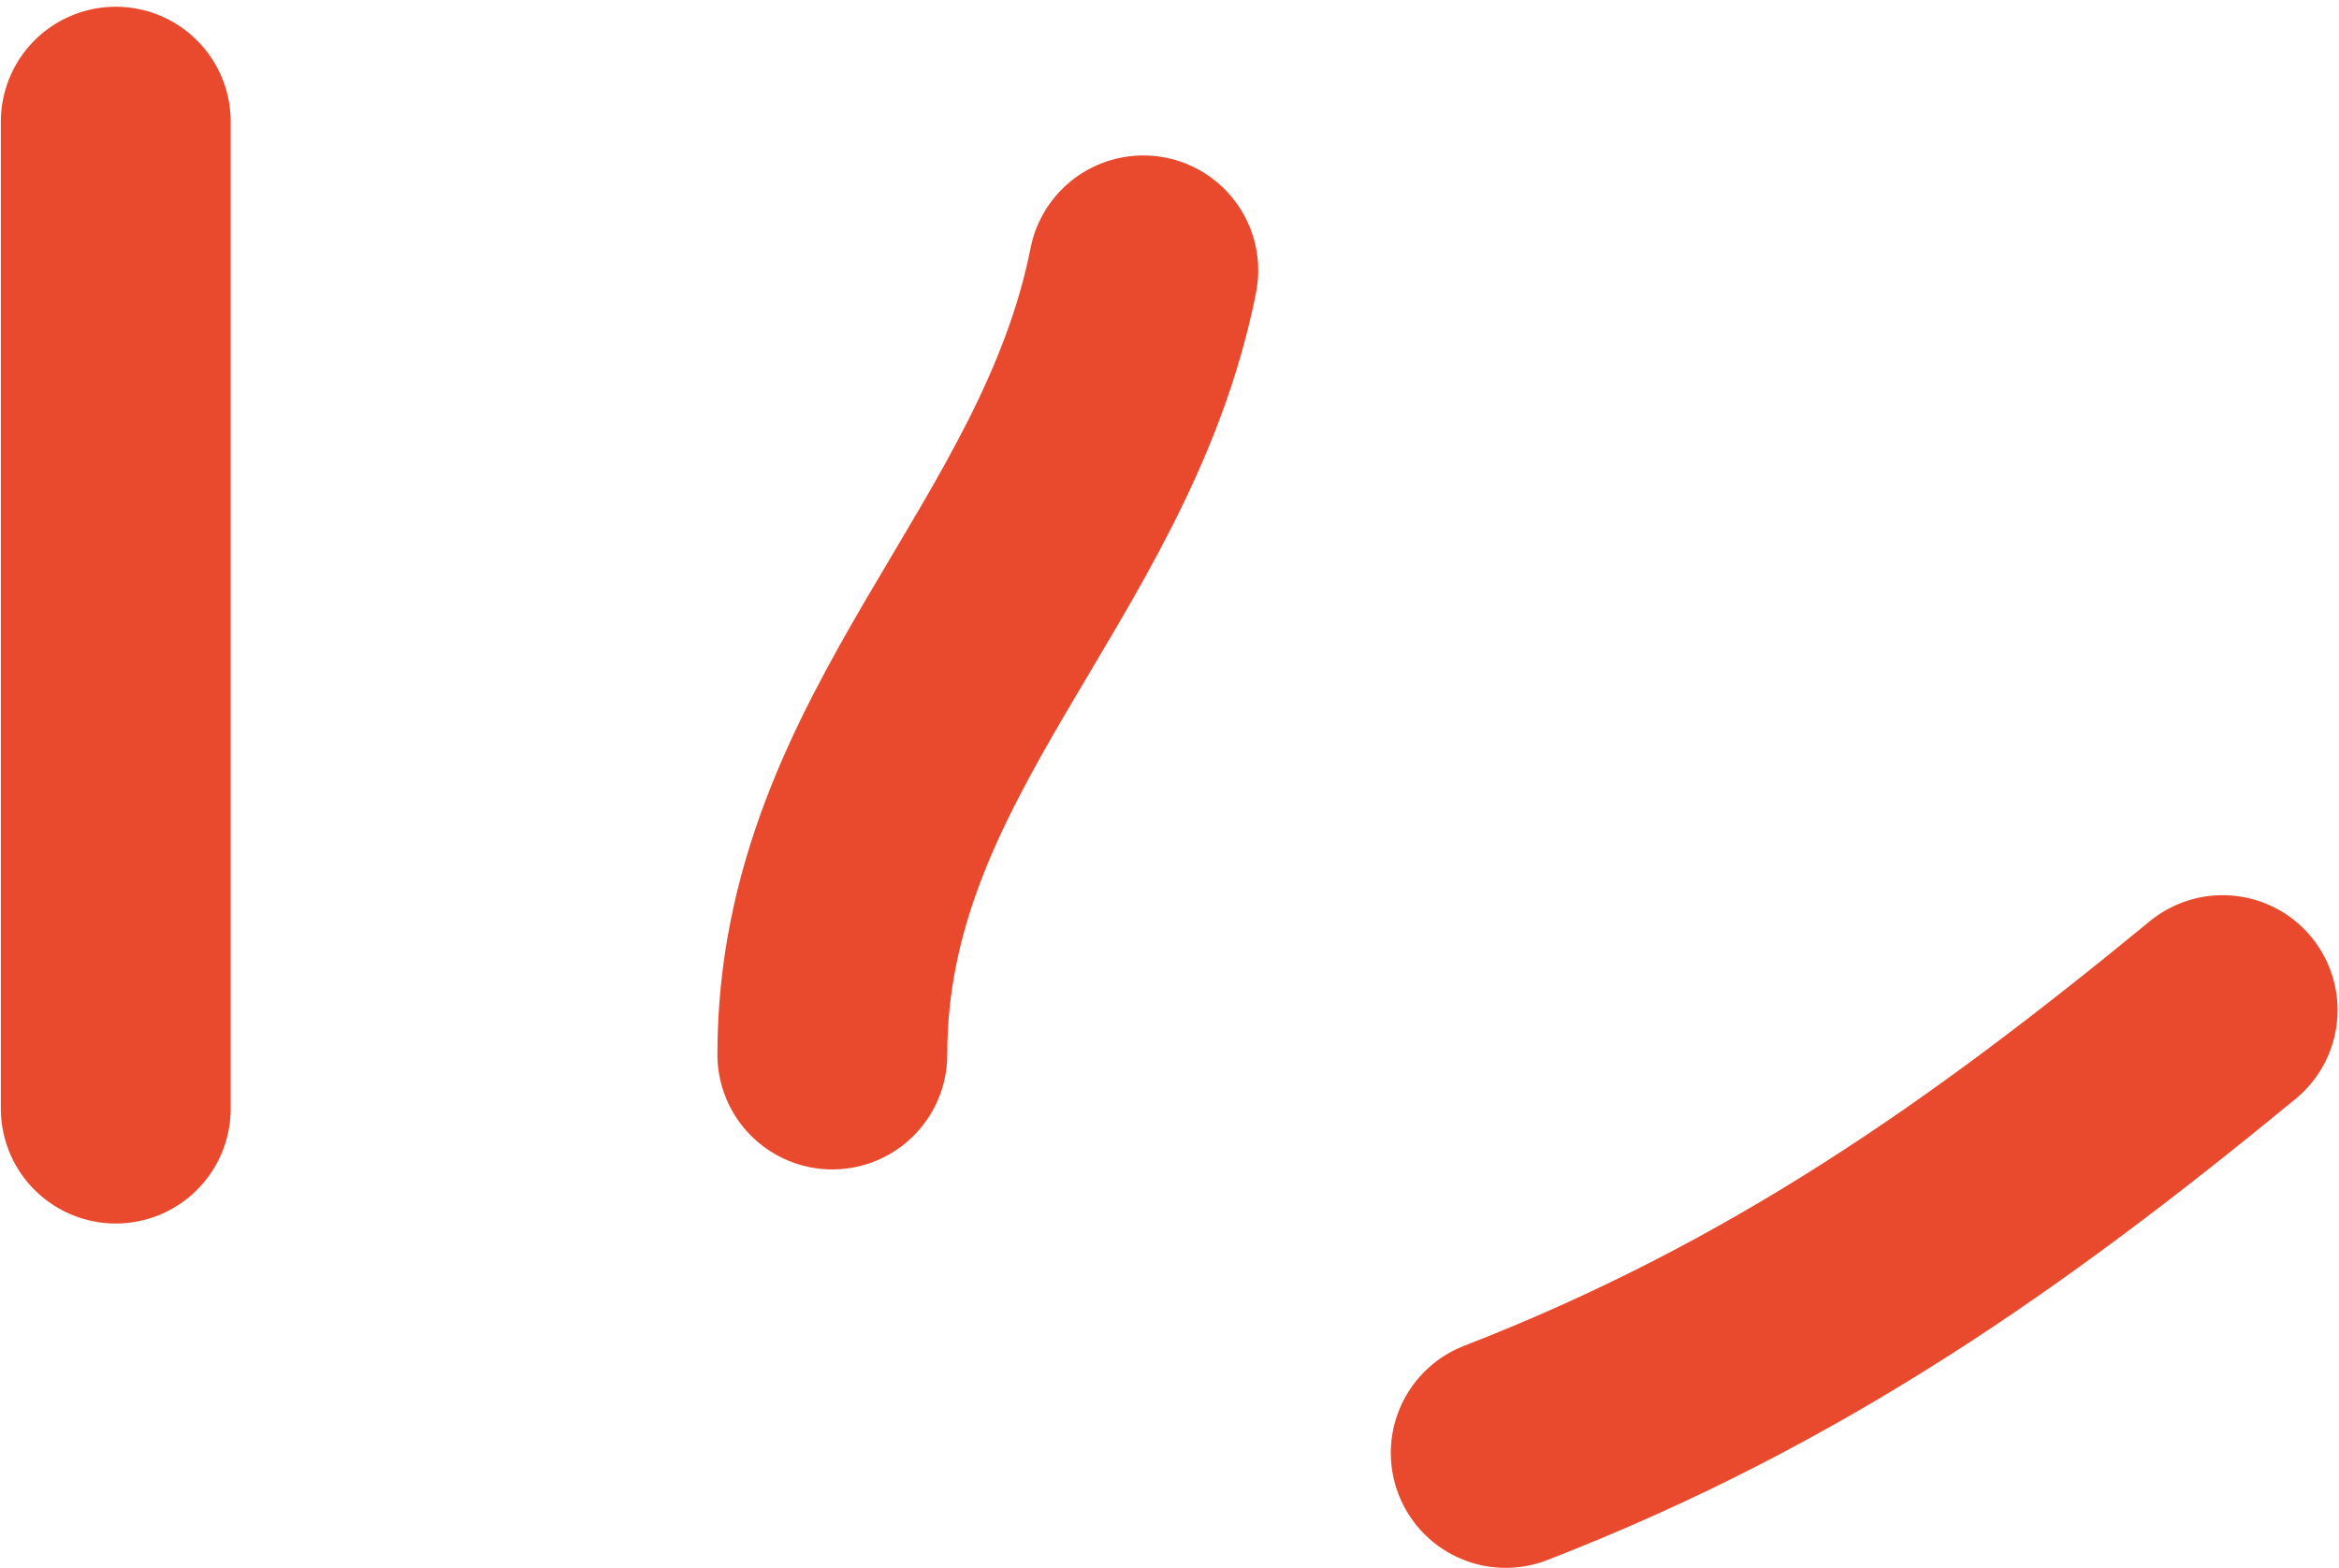
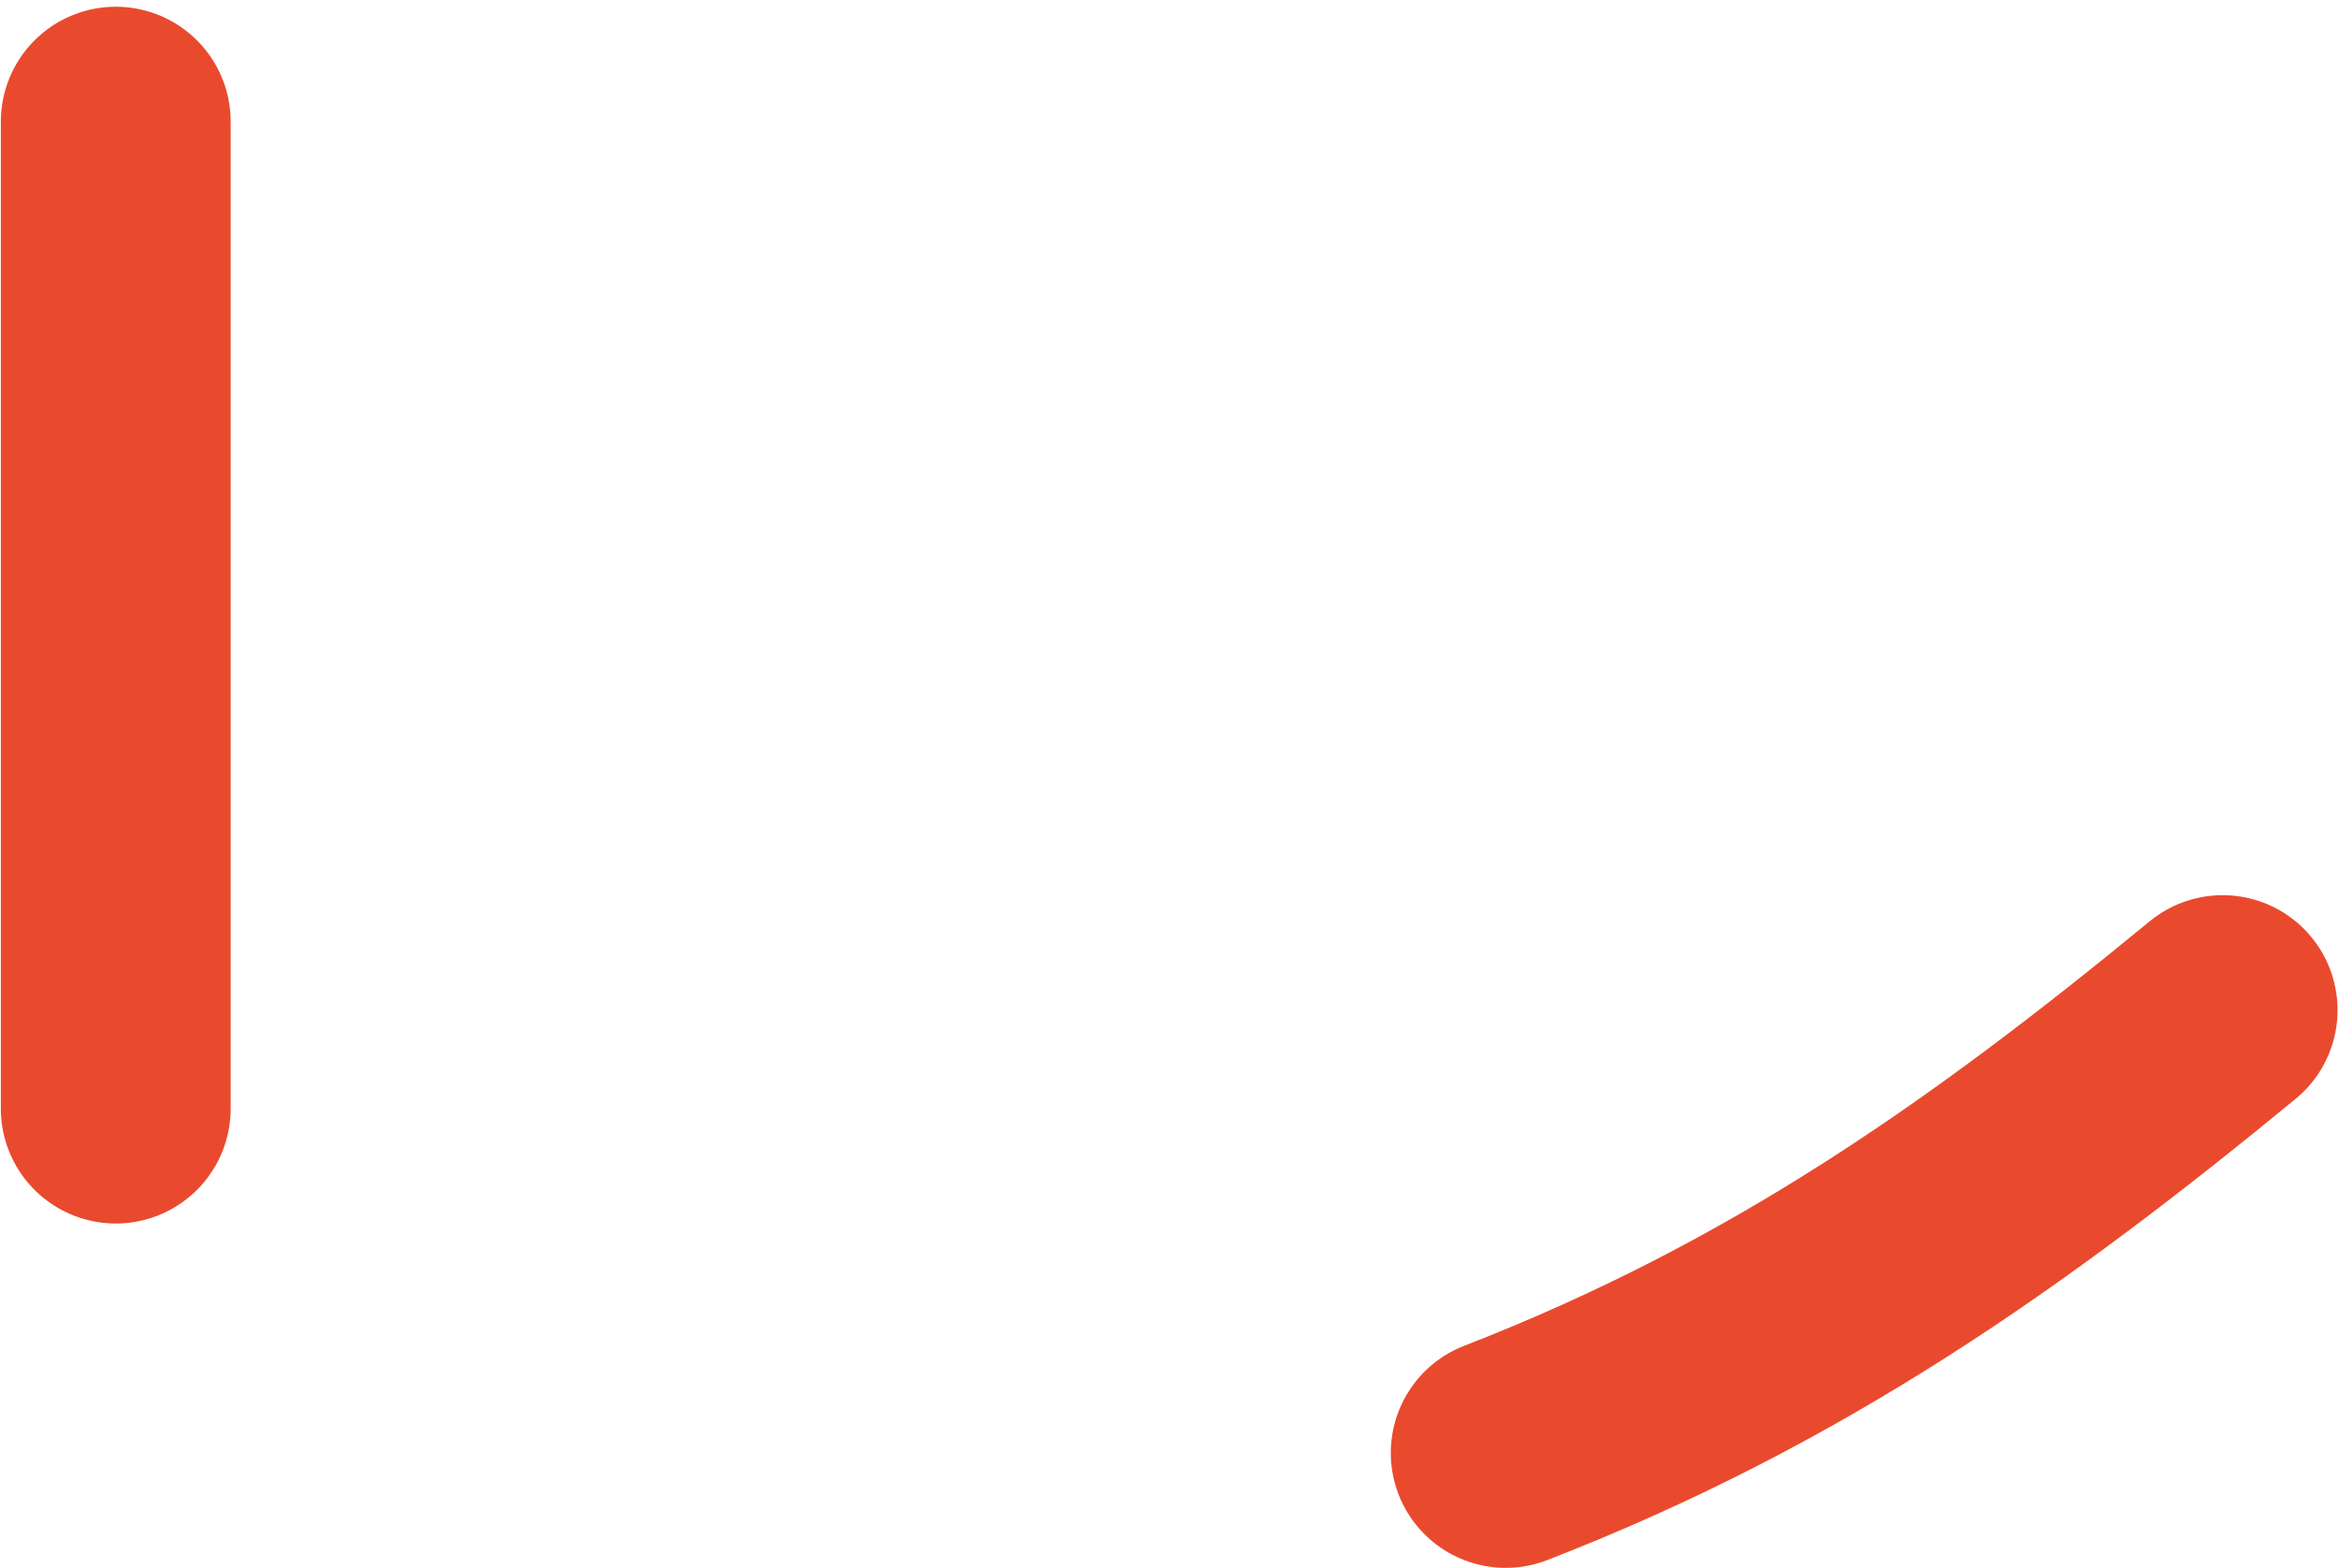
<svg xmlns="http://www.w3.org/2000/svg" width="173" height="116" viewBox="0 0 173 116" fill="none">
  <path d="M8.562 8.998V81.998" stroke="#E94A2D" stroke-width="17" stroke-linecap="round" />
-   <path d="M61.562 77.998C61.562 54.951 80.238 41.809 84.562 19.998" stroke="#E94A2D" stroke-width="17" stroke-linecap="round" />
  <path d="M111.368 107.468C132.135 99.407 147.776 88.379 164.393 74.713" stroke="#E94A2D" stroke-width="17" stroke-linecap="round" />
</svg>